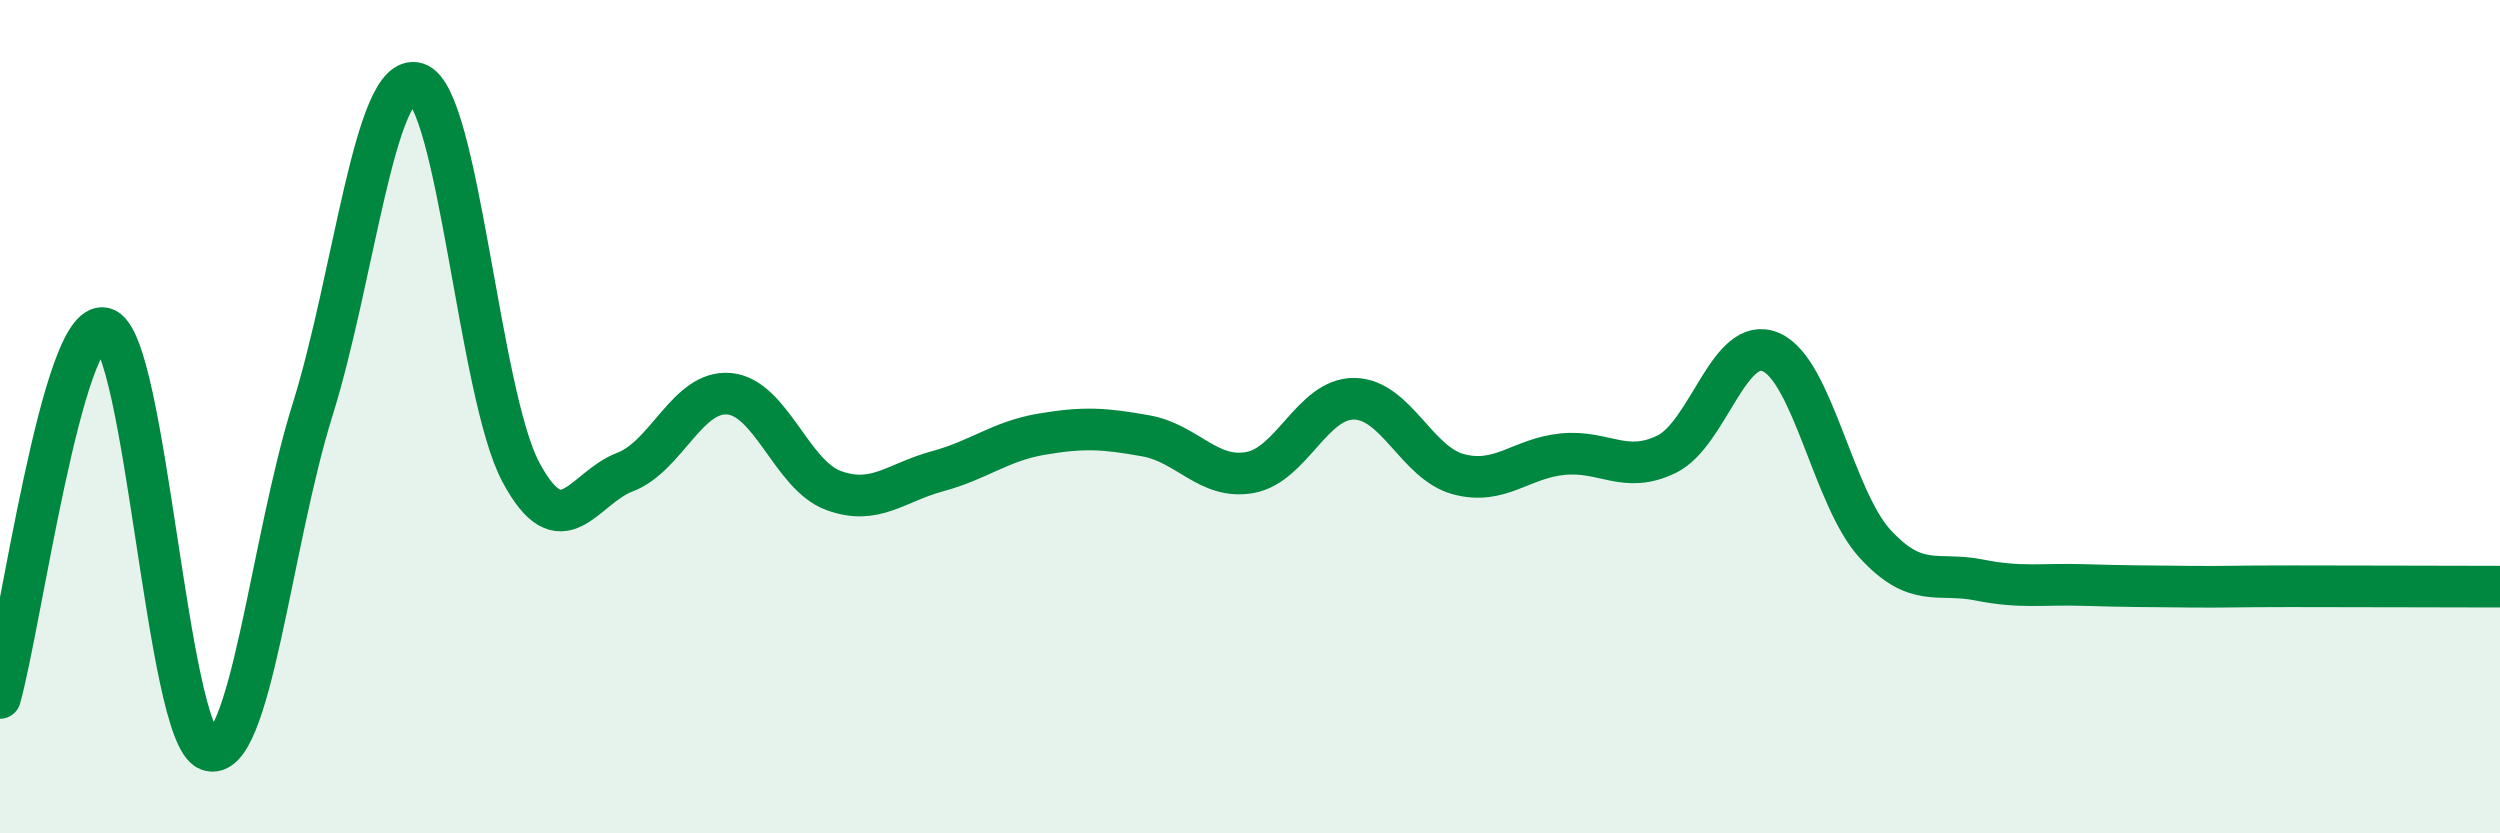
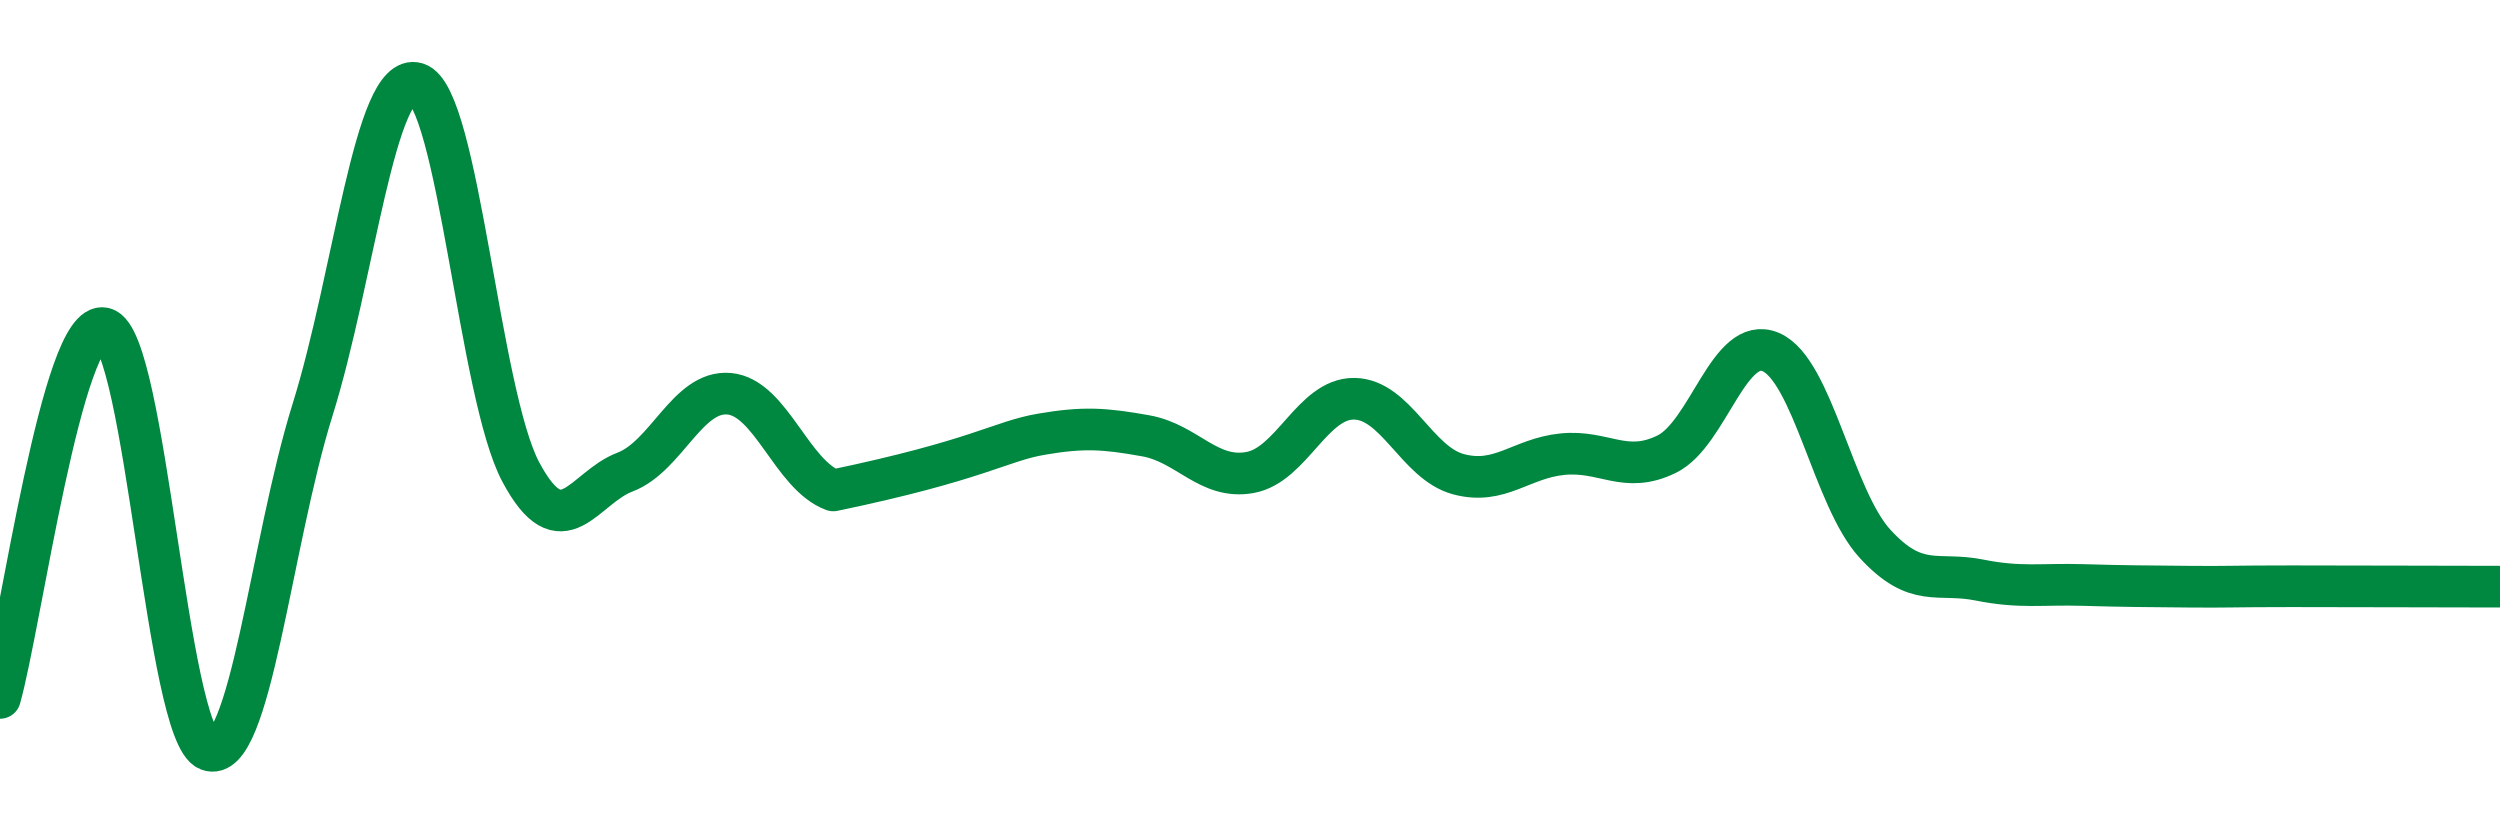
<svg xmlns="http://www.w3.org/2000/svg" width="60" height="20" viewBox="0 0 60 20">
-   <path d="M 0,16.75 C 0.5,14.98 1.5,7.63 2.5,7.88 C 3.5,8.13 4,17.61 5,18 C 6,18.39 6.5,13.04 7.5,9.84 C 8.5,6.64 9,1.7 10,2 C 11,2.3 11.5,9.46 12.5,11.33 C 13.5,13.2 14,11.71 15,11.33 C 16,10.95 16.5,9.36 17.5,9.45 C 18.5,9.54 19,11.4 20,11.77 C 21,12.14 21.5,11.58 22.5,11.31 C 23.5,11.04 24,10.59 25,10.42 C 26,10.25 26.5,10.28 27.5,10.46 C 28.5,10.64 29,11.52 30,11.34 C 31,11.16 31.5,9.56 32.5,9.57 C 33.5,9.58 34,11.11 35,11.38 C 36,11.65 36.5,11 37.5,10.9 C 38.5,10.8 39,11.39 40,10.9 C 41,10.41 41.5,8.02 42.5,8.45 C 43.5,8.88 44,11.96 45,13.05 C 46,14.14 46.5,13.72 47.5,13.92 C 48.5,14.12 49,14.01 50,14.04 C 51,14.07 51.5,14.07 52.5,14.08 C 53.5,14.09 53.5,14.07 55,14.07 C 56.5,14.07 59,14.08 60,14.08L60 20L0 20Z" fill="#008740" opacity="0.1" stroke-linecap="round" stroke-linejoin="round" />
-   <path d="M 0,16.75 C 0.5,14.98 1.5,7.63 2.5,7.88 C 3.5,8.13 4,17.61 5,18 C 6,18.39 6.5,13.04 7.5,9.84 C 8.5,6.64 9,1.7 10,2 C 11,2.3 11.5,9.46 12.5,11.33 C 13.5,13.2 14,11.71 15,11.33 C 16,10.95 16.5,9.36 17.5,9.45 C 18.5,9.54 19,11.4 20,11.77 C 21,12.14 21.5,11.58 22.5,11.31 C 23.5,11.04 24,10.59 25,10.42 C 26,10.25 26.5,10.28 27.5,10.46 C 28.5,10.64 29,11.52 30,11.34 C 31,11.16 31.5,9.56 32.5,9.57 C 33.5,9.58 34,11.11 35,11.38 C 36,11.65 36.5,11 37.5,10.9 C 38.5,10.8 39,11.39 40,10.9 C 41,10.41 41.5,8.02 42.5,8.45 C 43.5,8.88 44,11.96 45,13.05 C 46,14.14 46.5,13.72 47.5,13.92 C 48.5,14.12 49,14.01 50,14.04 C 51,14.07 51.5,14.07 52.5,14.08 C 53.5,14.09 53.5,14.07 55,14.07 C 56.5,14.07 59,14.08 60,14.08" stroke="#008740" stroke-width="1" fill="none" stroke-linecap="round" stroke-linejoin="round" />
+   <path d="M 0,16.75 C 0.5,14.98 1.5,7.63 2.5,7.88 C 3.5,8.13 4,17.61 5,18 C 6,18.39 6.5,13.04 7.5,9.84 C 8.5,6.64 9,1.7 10,2 C 11,2.3 11.5,9.46 12.5,11.33 C 13.5,13.2 14,11.71 15,11.33 C 16,10.95 16.5,9.36 17.5,9.45 C 18.5,9.54 19,11.4 20,11.77 C 23.5,11.04 24,10.59 25,10.42 C 26,10.25 26.5,10.28 27.5,10.46 C 28.5,10.64 29,11.52 30,11.34 C 31,11.16 31.5,9.56 32.5,9.57 C 33.5,9.58 34,11.11 35,11.38 C 36,11.65 36.5,11 37.5,10.9 C 38.5,10.8 39,11.39 40,10.9 C 41,10.41 41.5,8.02 42.5,8.45 C 43.5,8.88 44,11.96 45,13.05 C 46,14.14 46.5,13.72 47.5,13.92 C 48.5,14.12 49,14.01 50,14.04 C 51,14.07 51.5,14.07 52.5,14.08 C 53.5,14.09 53.5,14.07 55,14.07 C 56.5,14.07 59,14.08 60,14.08" stroke="#008740" stroke-width="1" fill="none" stroke-linecap="round" stroke-linejoin="round" />
</svg>